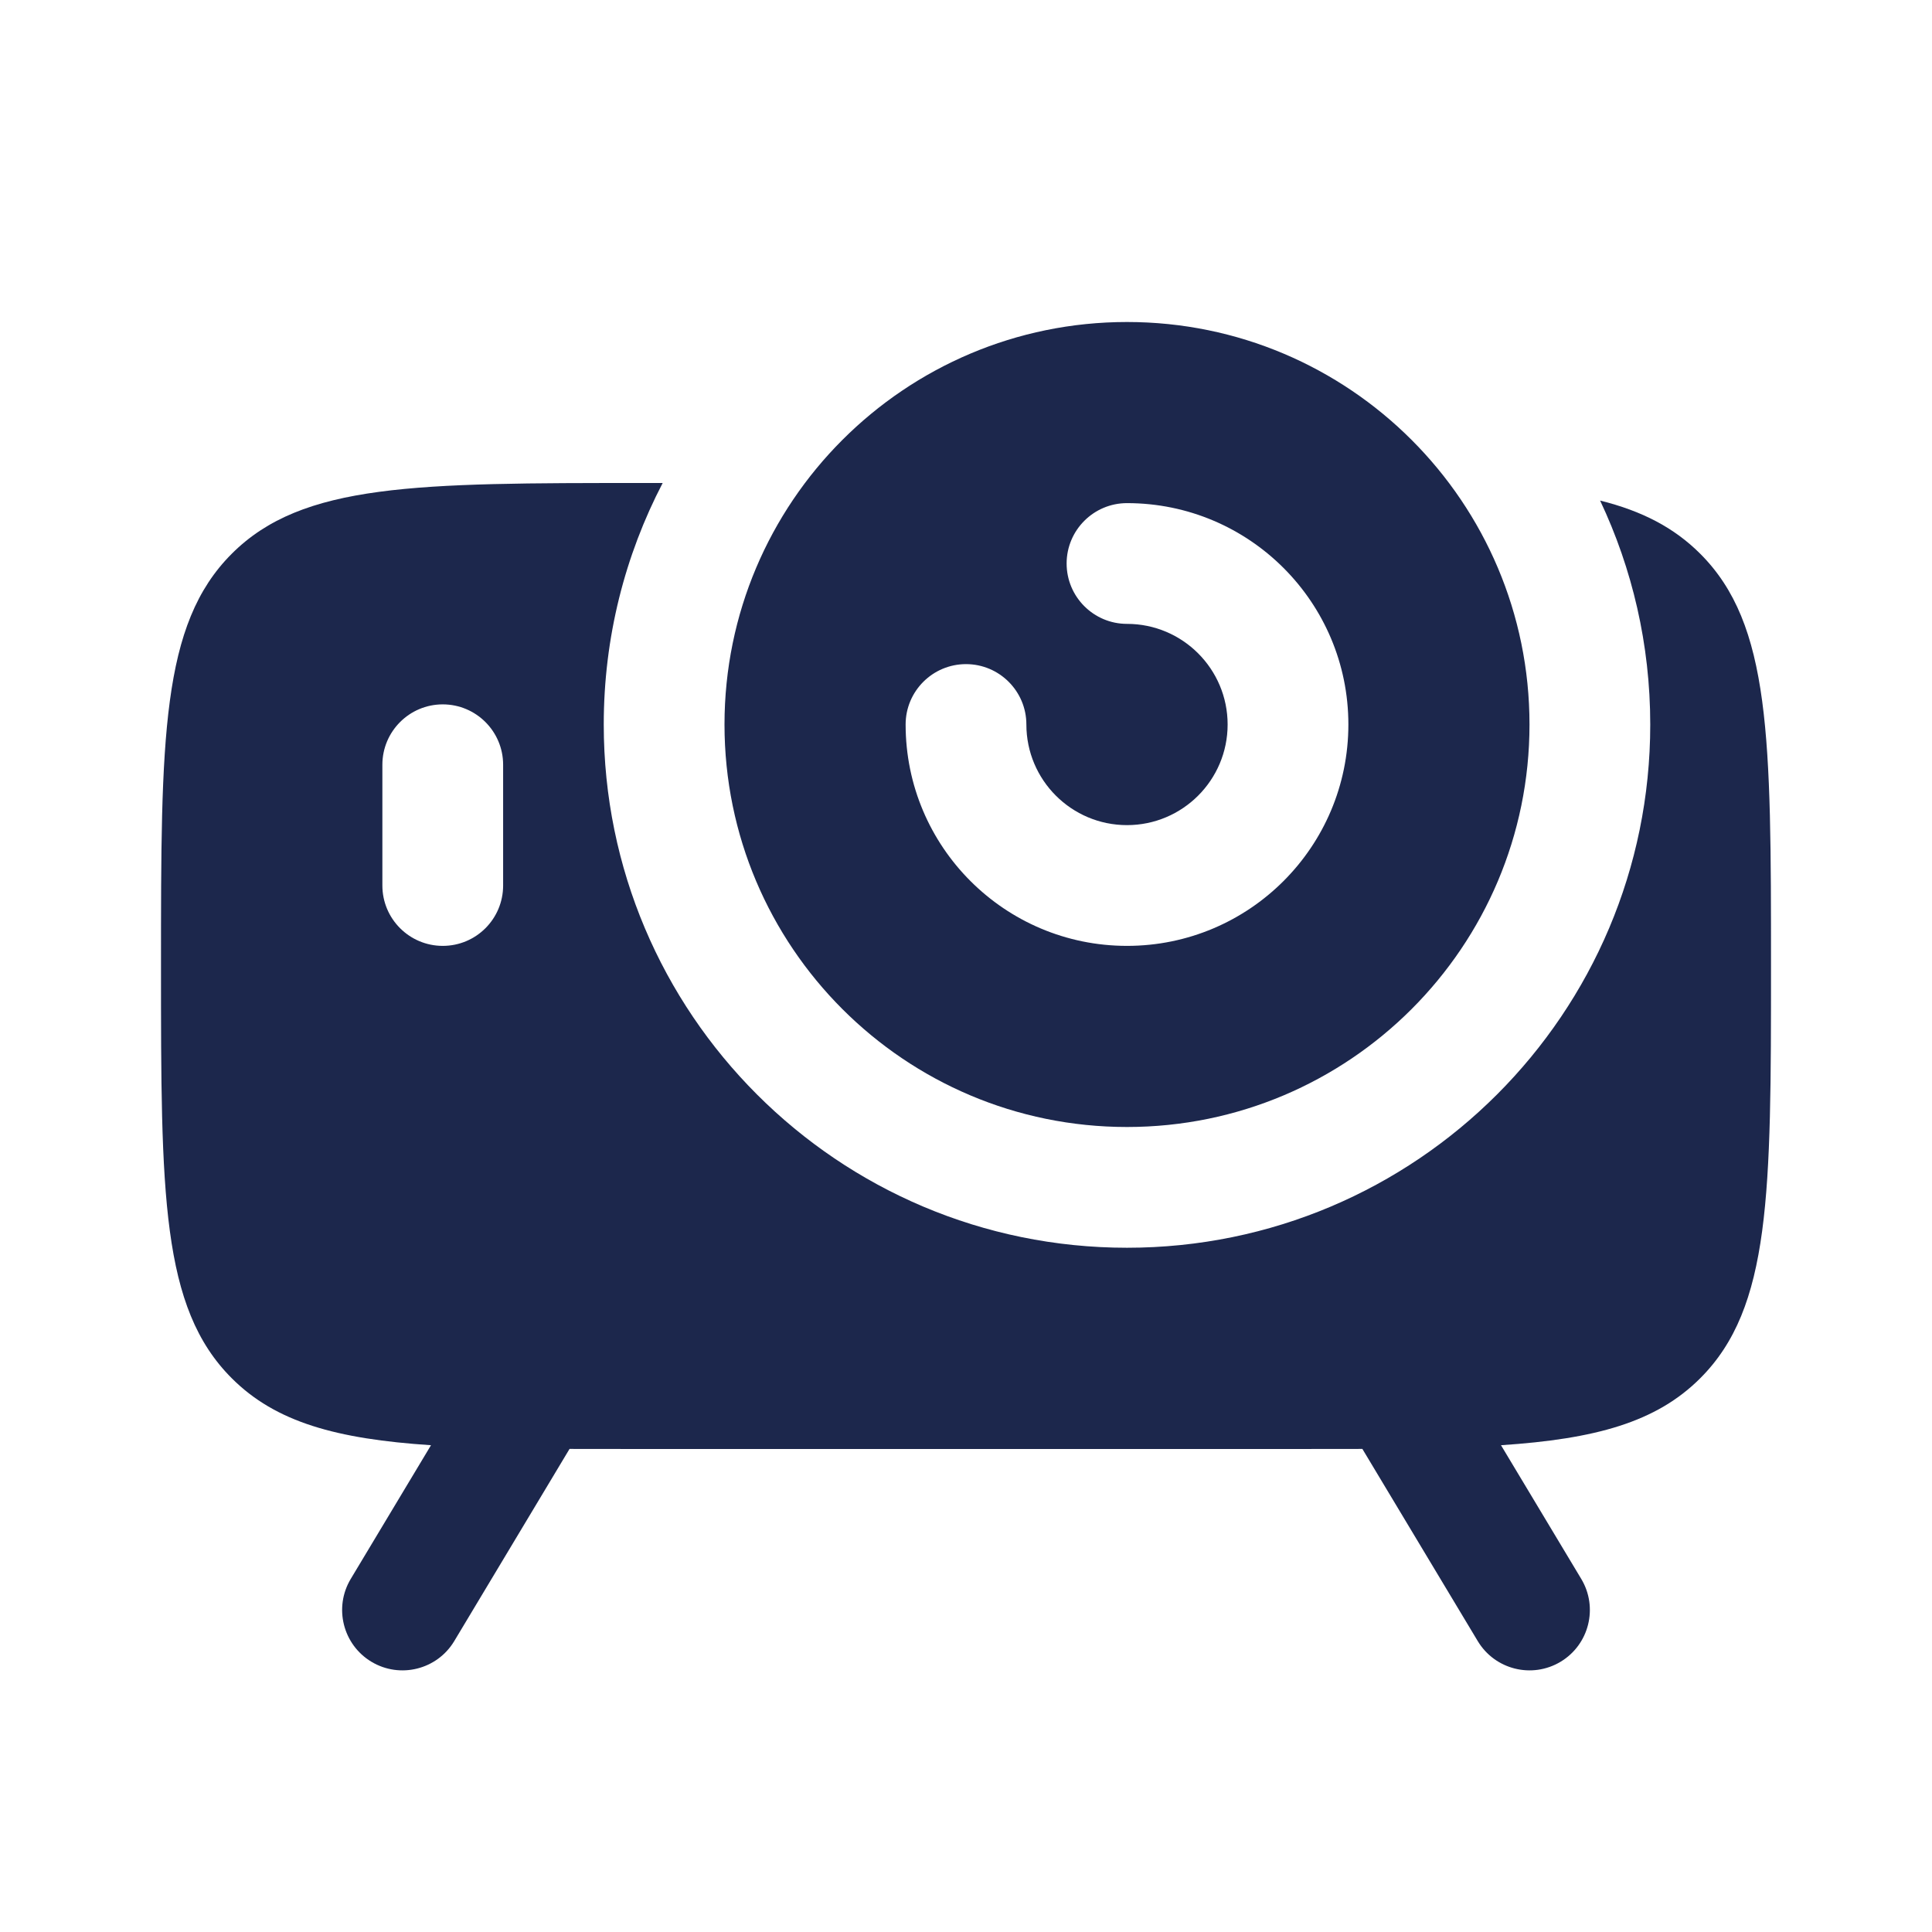
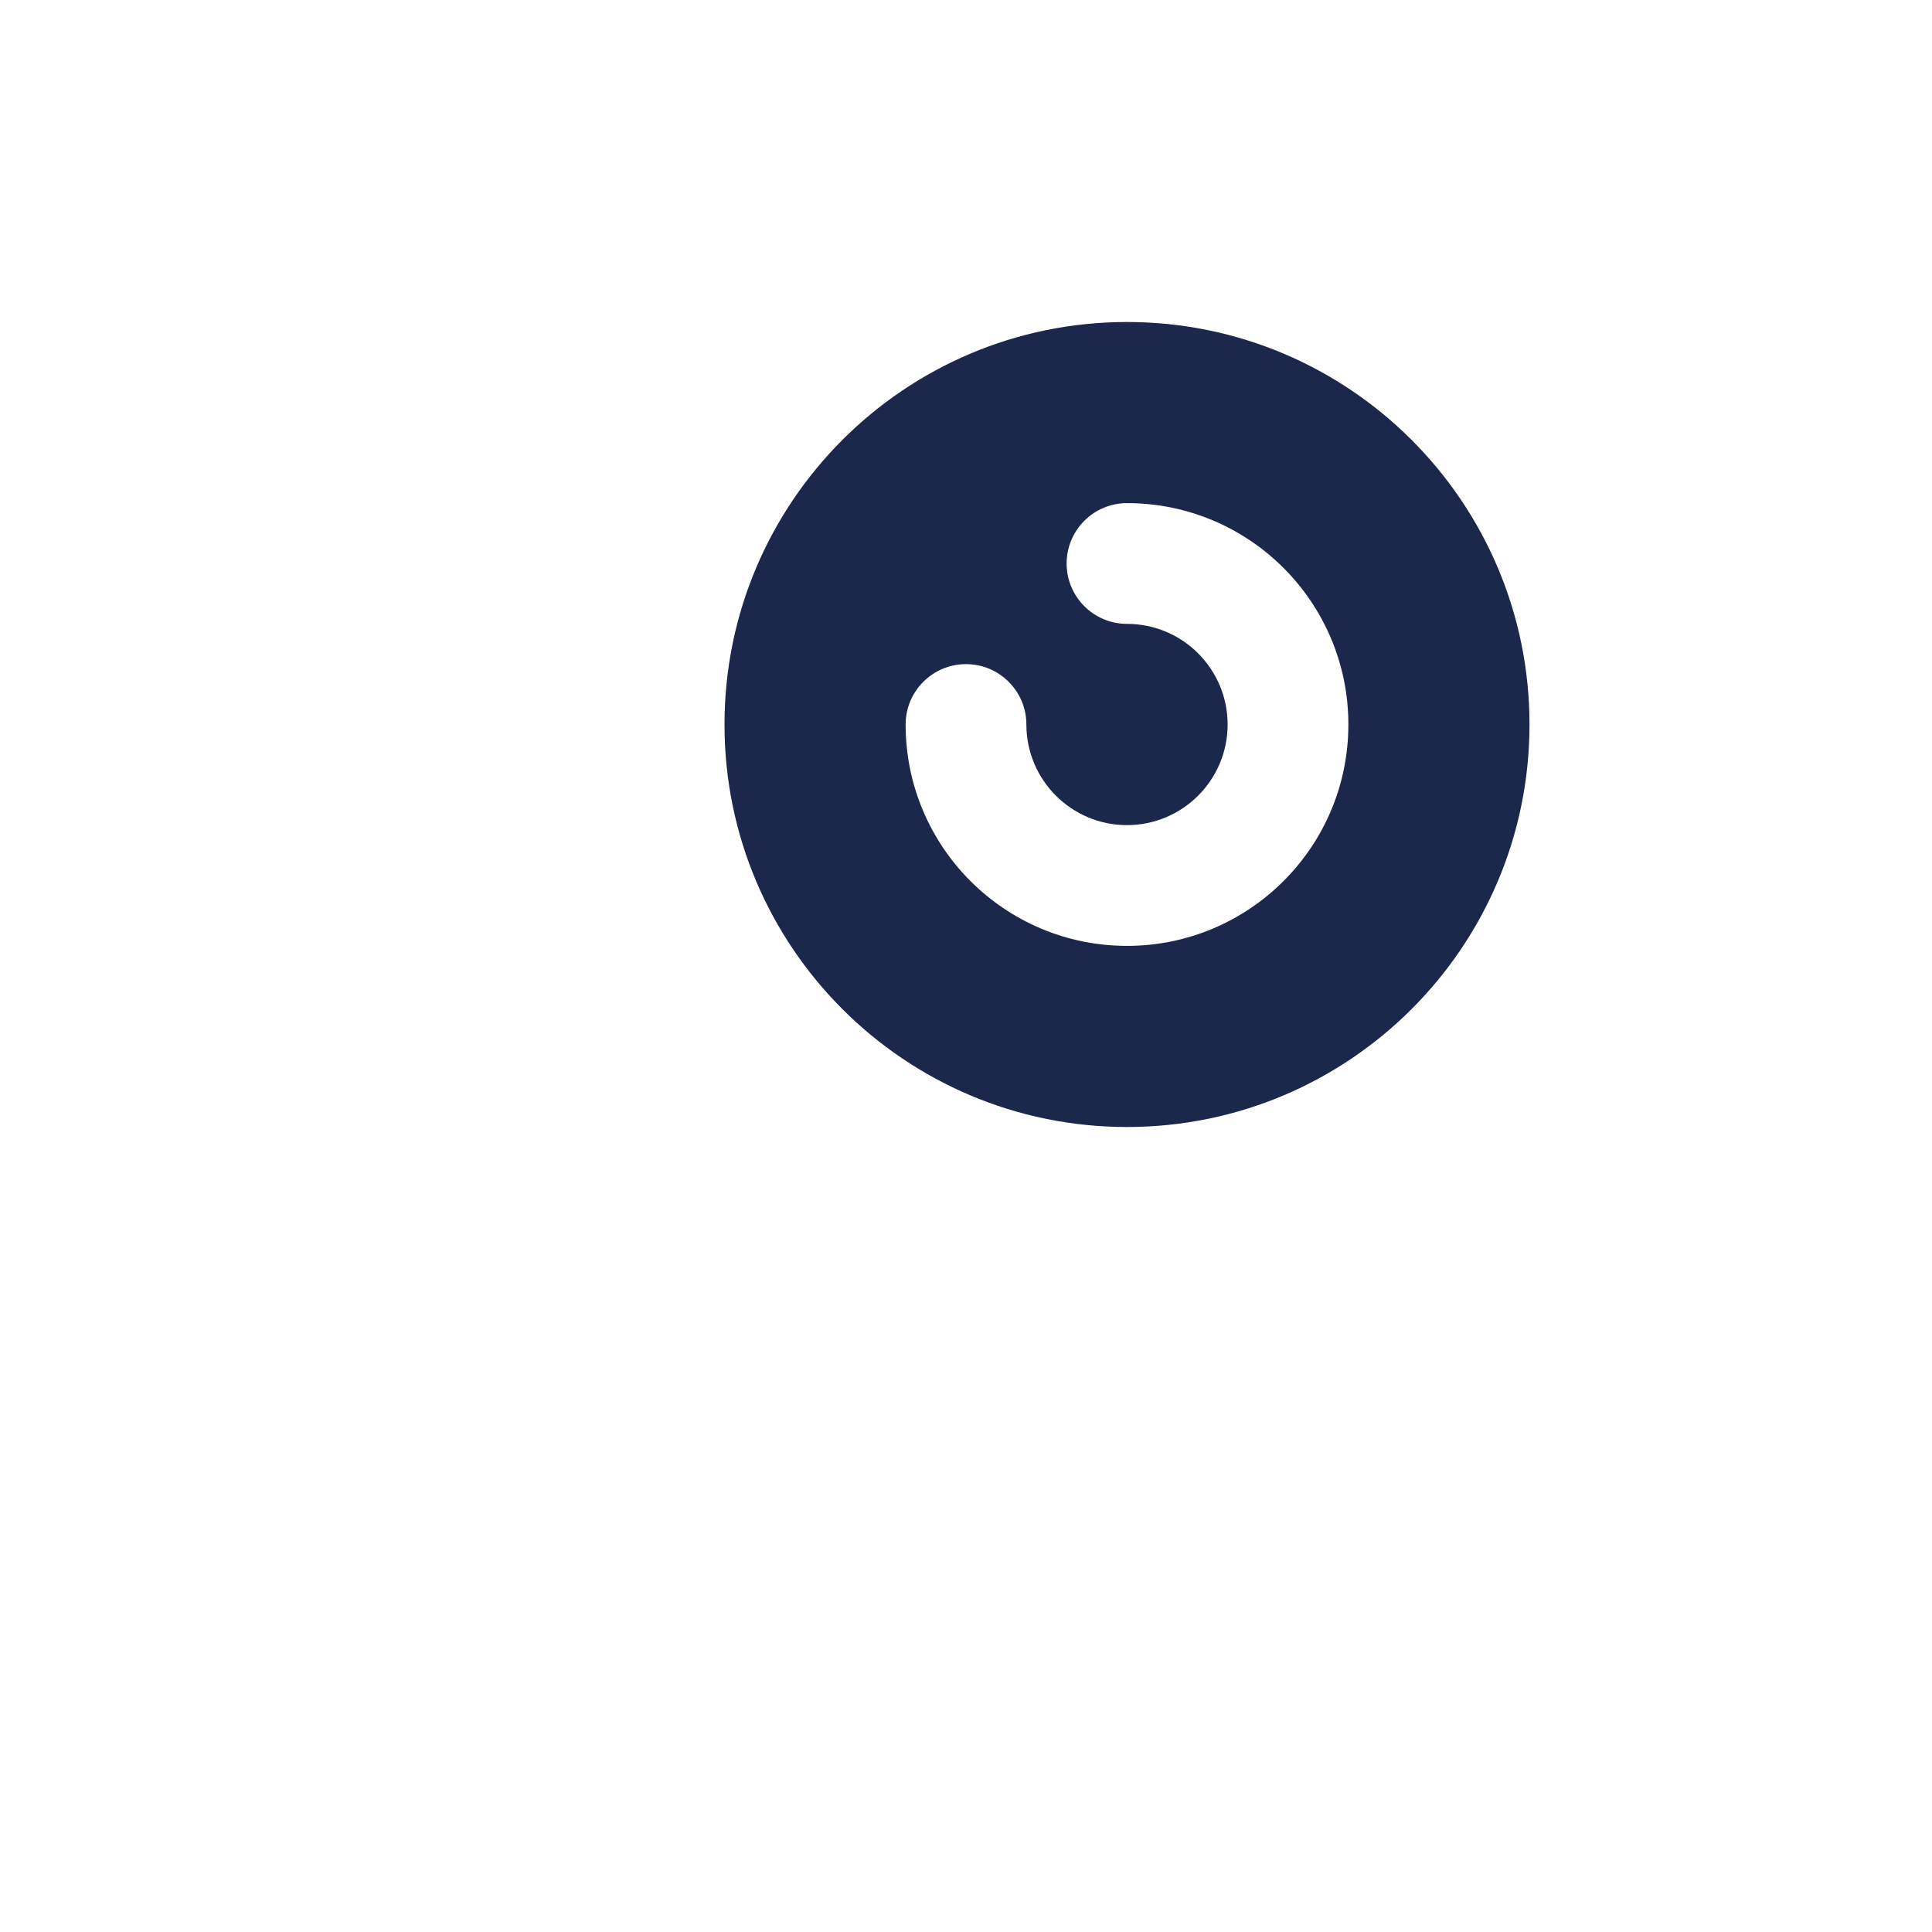
<svg xmlns="http://www.w3.org/2000/svg" width="800px" height="800px" viewBox="0 0 24 24" fill="none">
-   <path fill-rule="evenodd" clip-rule="evenodd" d="M4.614 20.643C4.969 20.856 5.43 20.741 5.643 20.386L7.075 17.999C7.366 18 7.673 18 8 18H16C16.327 18 16.634 18 16.924 17.999L18.357 20.386C18.57 20.741 19.031 20.856 19.386 20.643C19.741 20.43 19.856 19.969 19.643 19.614L18.646 17.953C19.82 17.875 20.574 17.668 21.121 17.121C22 16.243 22 14.828 22 12C22 9.172 22 7.757 21.121 6.879C20.795 6.553 20.395 6.347 19.877 6.218C20.276 7.062 20.5 8.005 20.5 9C20.5 12.59 17.59 15.5 14 15.5C10.41 15.5 7.5 12.59 7.5 9C7.5 7.918 7.764 6.898 8.232 6H8C5.172 6 3.757 6 2.879 6.879C2 7.757 2 9.172 2 12C2 14.828 2 16.243 2.879 17.121C3.426 17.668 4.18 17.875 5.354 17.953L4.357 19.614C4.144 19.969 4.259 20.43 4.614 20.643ZM5.5 8.75C5.914 8.75 6.25 9.086 6.25 9.5L6.25 11C6.25 11.414 5.915 11.75 5.5 11.75C5.086 11.75 4.75 11.414 4.75 11L4.75 9.5C4.75 9.086 5.086 8.75 5.5 8.75Z" fill="#1C274C" />
  <path fill-rule="evenodd" clip-rule="evenodd" d="M14 14C16.761 14 19 11.761 19 9C19 6.239 16.761 4 14 4C11.239 4 9 6.239 9 9C9 11.761 11.239 14 14 14ZM13.25 7C13.25 6.586 13.586 6.25 14 6.25C15.519 6.25 16.75 7.481 16.75 9C16.75 10.519 15.519 11.75 14 11.75C12.481 11.75 11.25 10.519 11.25 9C11.25 8.586 11.586 8.25 12 8.25C12.414 8.25 12.75 8.586 12.75 9C12.75 9.69 13.31 10.25 14 10.25C14.69 10.25 15.25 9.69 15.25 9C15.25 8.31 14.69 7.75 14 7.75C13.586 7.75 13.25 7.414 13.25 7Z" fill="#1C274C" />
</svg>